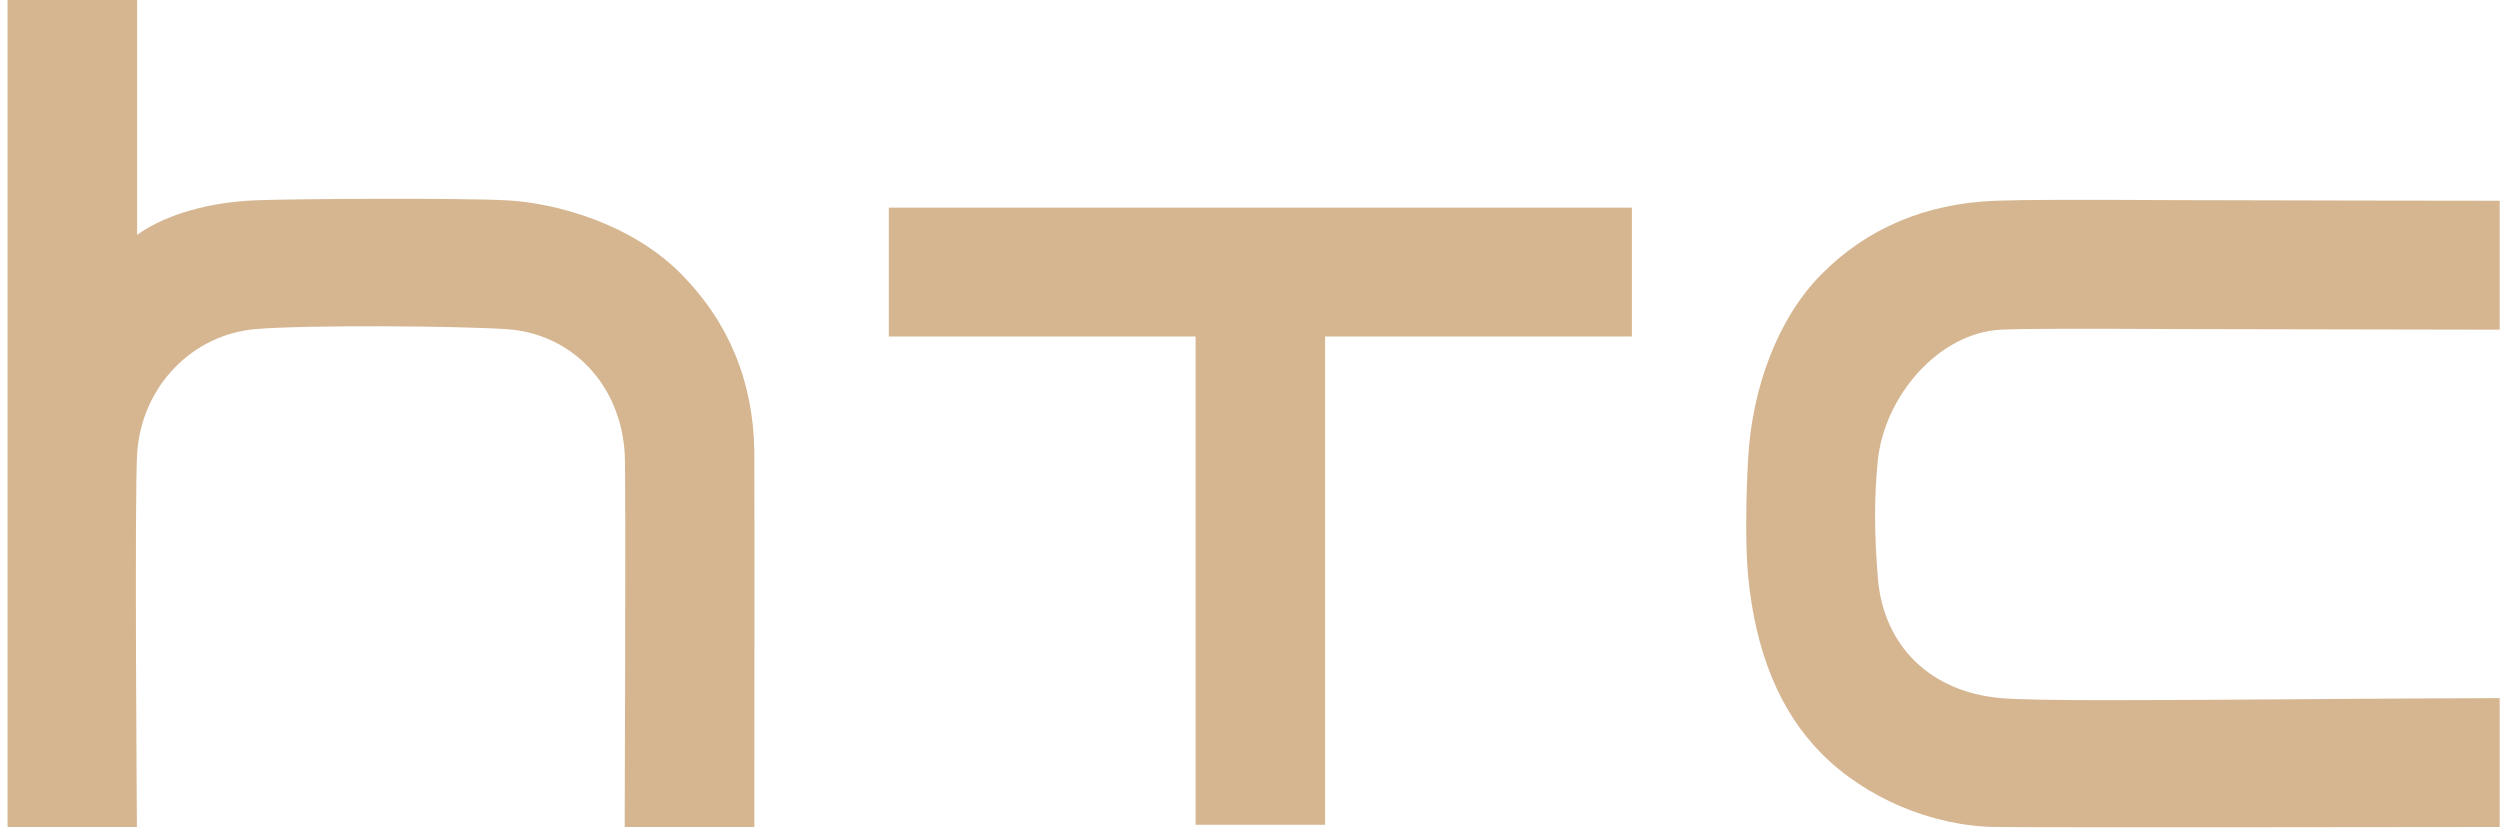
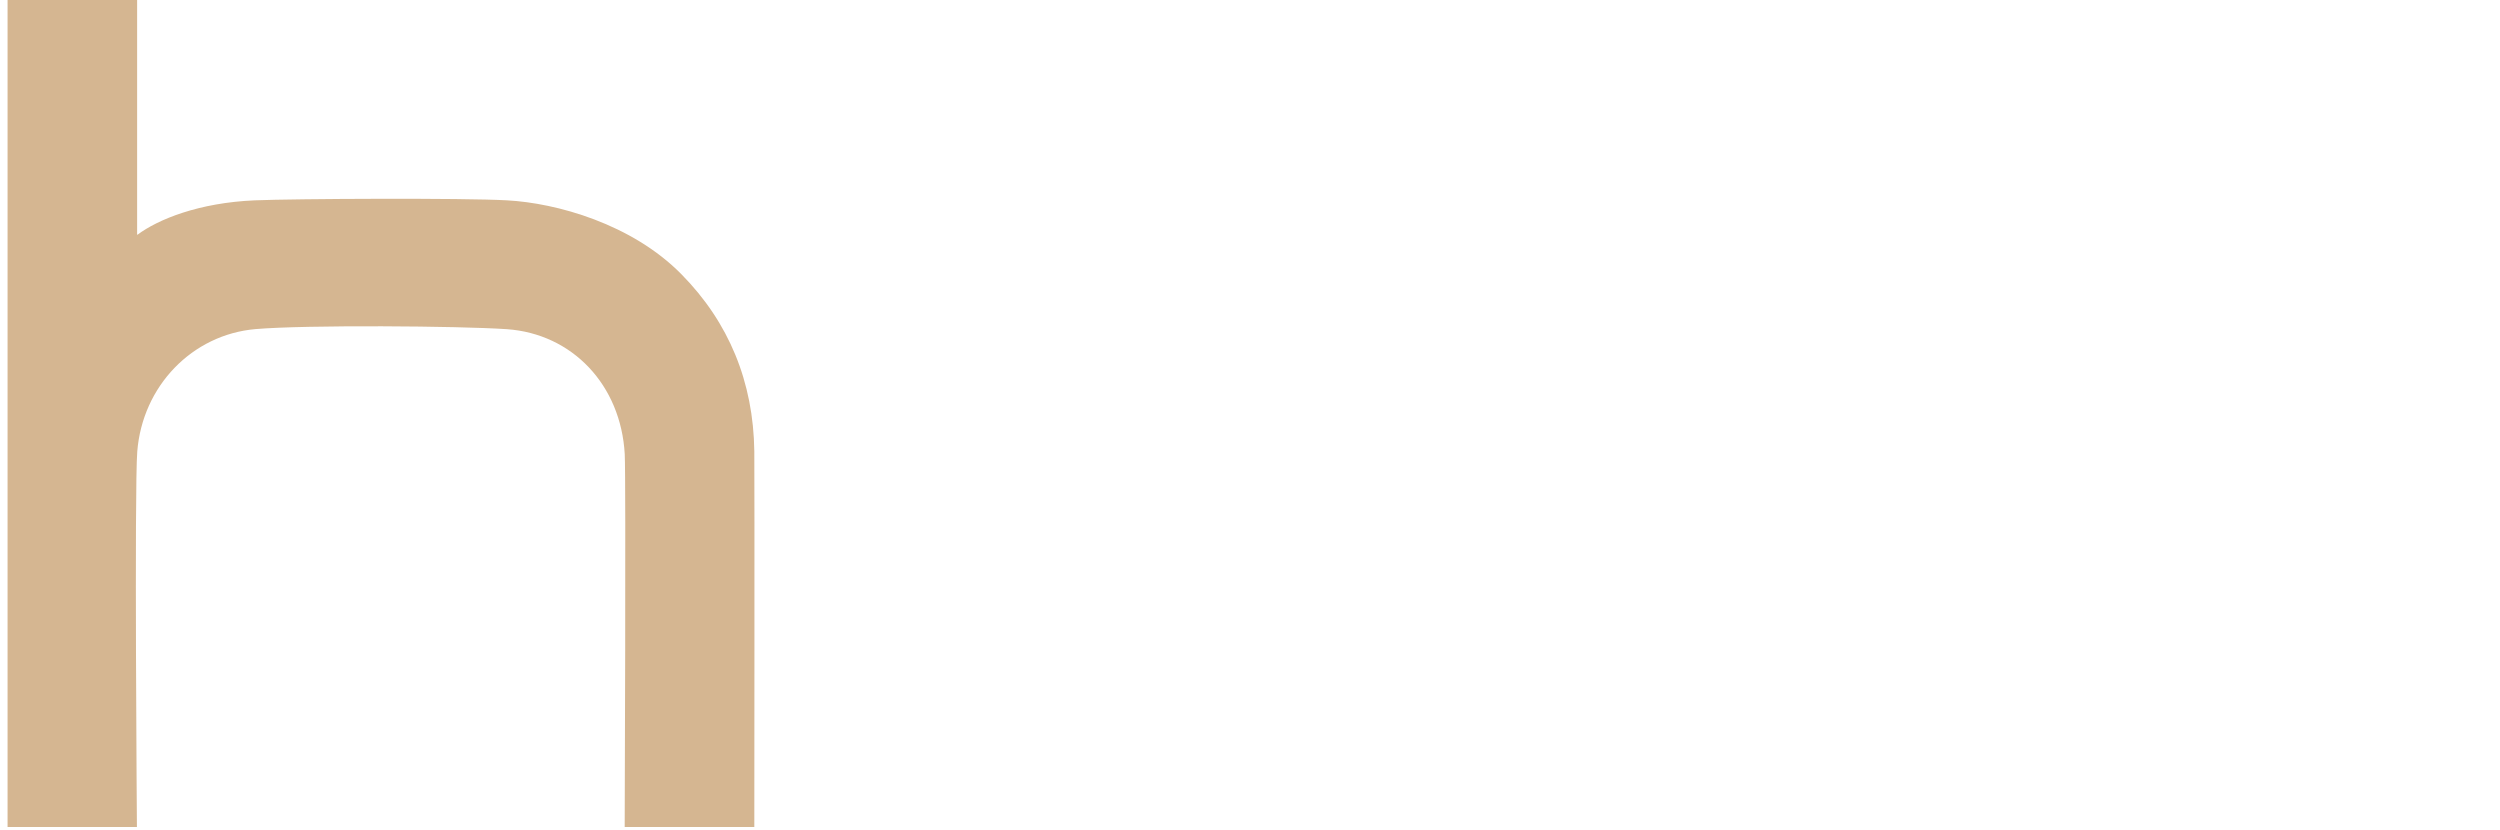
<svg xmlns="http://www.w3.org/2000/svg" width="247" height="82" viewBox="0 0 247 82" fill="none">
-   <path d="M226.493 69.089C213.465 69.174 201.126 69.278 197.685 68.972C190.726 68.367 186.075 63.814 185.535 57.115C185.171 52.718 185.171 49.075 185.516 45.608C186.147 39.084 191.604 32.873 197.685 32.574C199.864 32.457 205.692 32.47 216.249 32.515L246.969 32.574V19.832C246.969 19.832 222.499 19.806 215.143 19.773C205.269 19.728 200.3 19.721 197.152 19.832C190.225 20.098 184.423 22.564 179.915 27.142C175.642 31.468 173.092 38.349 172.715 45.316C172.5 49.075 172.429 53.986 172.715 56.906C173.424 64.399 175.85 70.279 179.915 74.397C184.26 78.82 190.875 81.623 197.158 81.707C202.316 81.772 246.969 81.707 246.969 81.707V68.972C246.969 68.972 233.407 69.024 226.493 69.089Z" fill="#D5B691" />
-   <path d="M87.814 20.515V33.244H118.124V81.486H130.918V33.244H161.228V20.515H87.814Z" fill="#D5B691" />
  <path d="M74.526 44.587C74.435 37.732 72.015 31.852 67.326 27.097C62.434 22.121 54.974 20.053 50.089 19.793C45.842 19.552 29.106 19.63 25.177 19.793C19.642 20.027 15.61 21.679 13.587 23.188C13.567 23.201 13.548 23.195 13.548 23.162V0H0.747V81.708H13.528C13.528 81.708 13.274 48.262 13.561 44.62C14.068 38.148 18.979 33.062 25.242 32.515C30.264 32.086 45.334 32.203 50.063 32.522C56.554 32.971 61.348 38.044 61.725 44.88C61.849 47.397 61.719 81.708 61.719 81.708H74.527C74.527 81.708 74.558 47.527 74.526 44.587Z" fill="#D5B691" />
</svg>